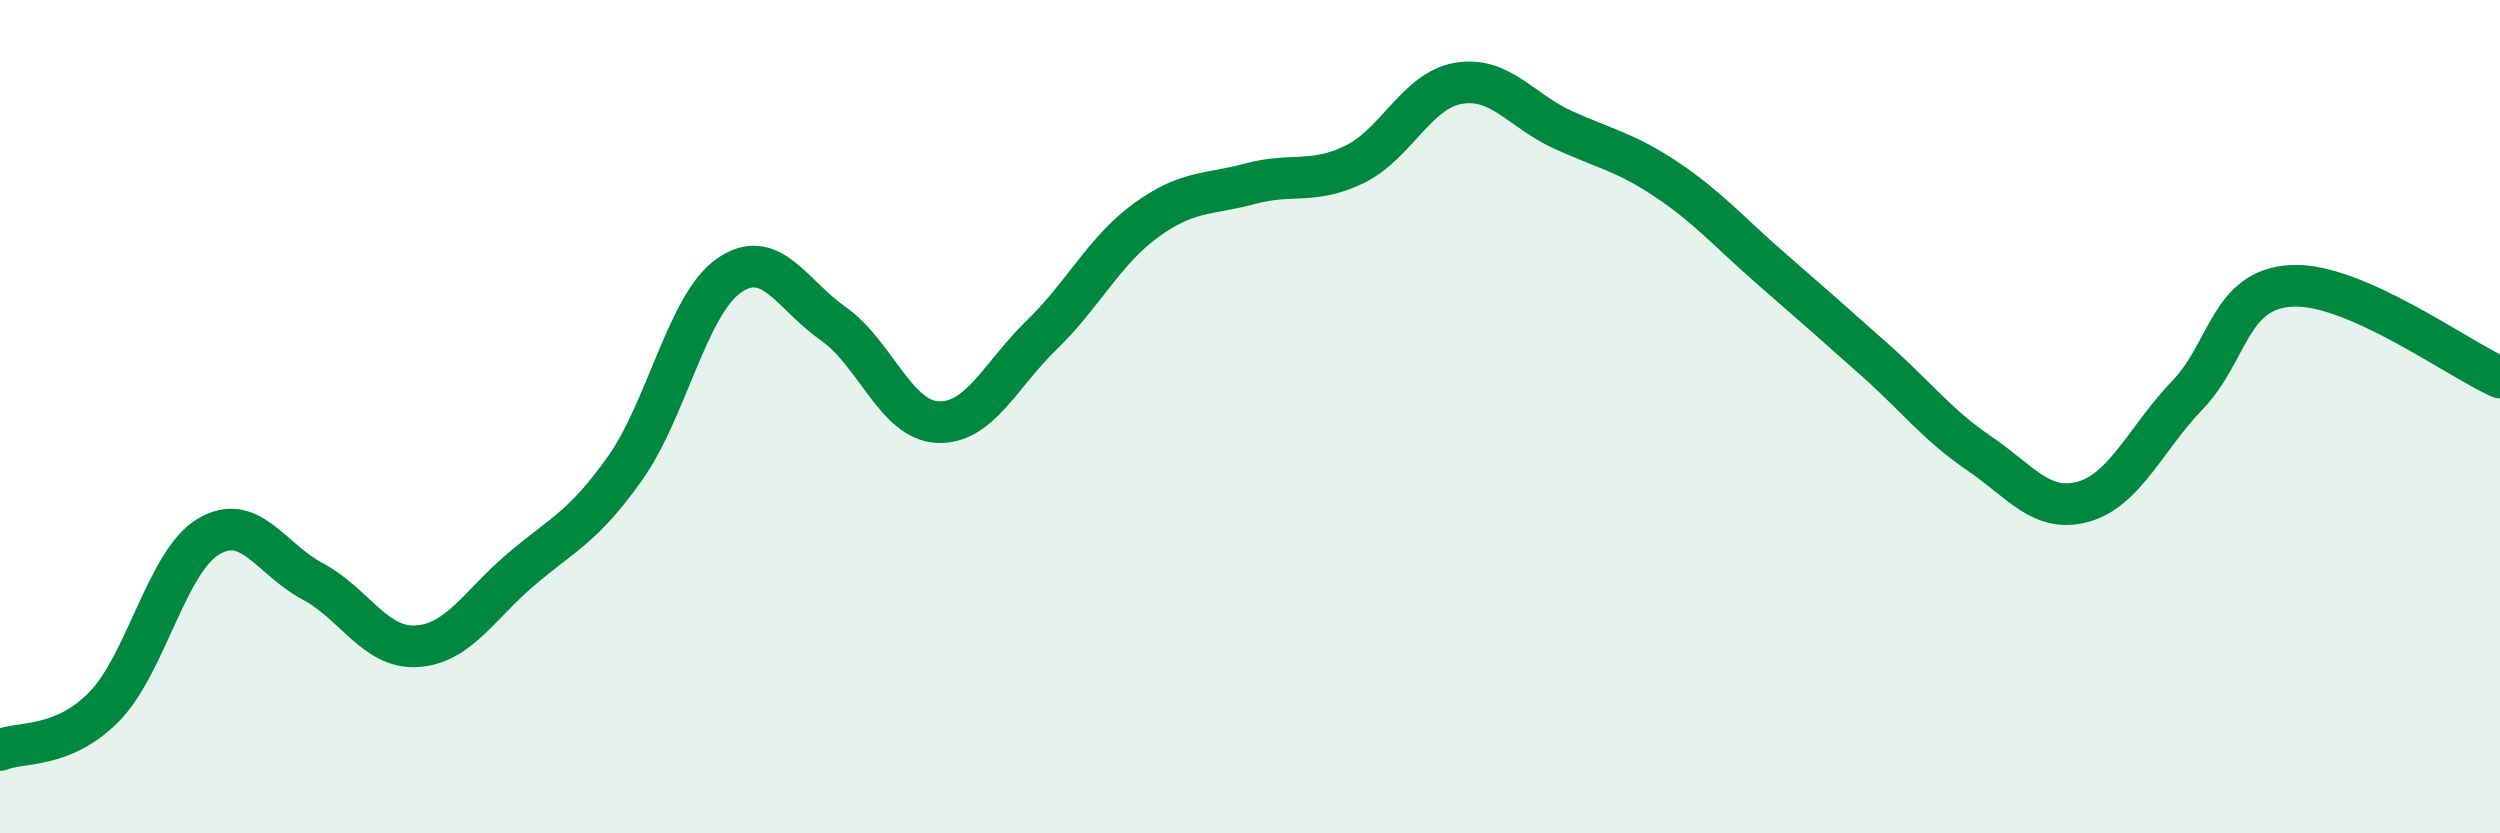
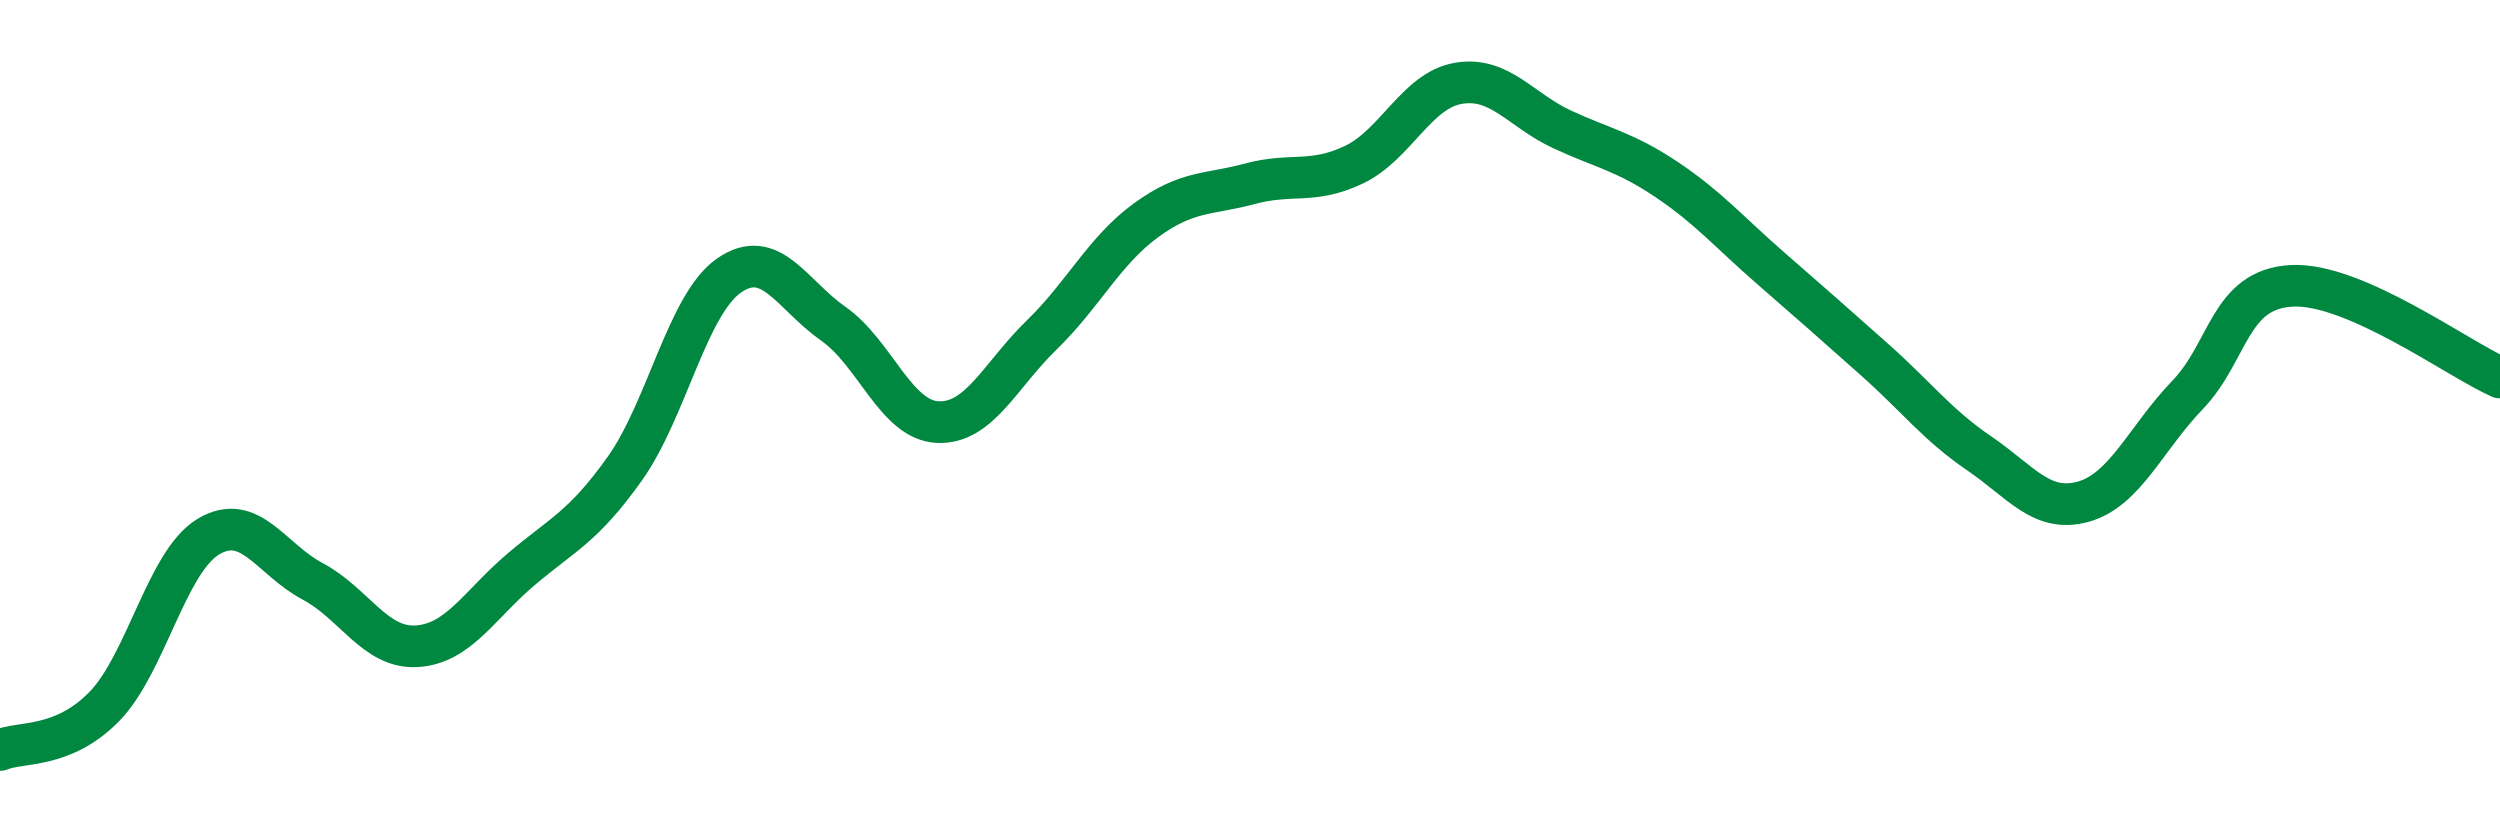
<svg xmlns="http://www.w3.org/2000/svg" width="60" height="20" viewBox="0 0 60 20">
-   <path d="M 0,18 C 0.5,17.79 1.5,17.98 2.5,16.96 C 3.5,15.94 4,13.48 5,12.88 C 6,12.28 6.5,13.42 7.5,13.95 C 8.5,14.48 9,15.57 10,15.51 C 11,15.45 11.5,14.52 12.5,13.67 C 13.5,12.82 14,12.65 15,11.24 C 16,9.83 16.5,7.3 17.5,6.61 C 18.5,5.92 19,7.07 20,7.77 C 21,8.47 21.5,10.08 22.5,10.13 C 23.5,10.18 24,9.01 25,8.04 C 26,7.07 26.5,6.02 27.5,5.29 C 28.5,4.56 29,4.68 30,4.41 C 31,4.14 31.5,4.43 32.5,3.95 C 33.5,3.47 34,2.17 35,2 C 36,1.83 36.5,2.65 37.5,3.11 C 38.5,3.57 39,3.64 40,4.31 C 41,4.98 41.5,5.57 42.5,6.44 C 43.5,7.31 44,7.75 45,8.64 C 46,9.53 46.5,10.2 47.5,10.88 C 48.5,11.56 49,12.32 50,12.04 C 51,11.76 51.5,10.52 52.5,9.48 C 53.5,8.44 53.5,6.94 55,6.86 C 56.5,6.78 59,8.62 60,9.06L60 20L0 20Z" fill="#008740" opacity="0.1" stroke-linecap="round" stroke-linejoin="round" />
  <path d="M 0,18 C 0.5,17.79 1.5,17.98 2.5,16.96 C 3.5,15.94 4,13.48 5,12.88 C 6,12.28 6.5,13.42 7.5,13.95 C 8.5,14.48 9,15.57 10,15.51 C 11,15.45 11.5,14.52 12.5,13.67 C 13.5,12.82 14,12.65 15,11.24 C 16,9.83 16.5,7.3 17.5,6.61 C 18.5,5.92 19,7.07 20,7.77 C 21,8.47 21.5,10.08 22.5,10.13 C 23.5,10.18 24,9.01 25,8.04 C 26,7.07 26.5,6.02 27.5,5.29 C 28.5,4.56 29,4.68 30,4.41 C 31,4.14 31.5,4.43 32.5,3.95 C 33.5,3.47 34,2.17 35,2 C 36,1.83 36.5,2.65 37.5,3.11 C 38.5,3.57 39,3.64 40,4.31 C 41,4.98 41.5,5.57 42.5,6.44 C 43.5,7.31 44,7.75 45,8.64 C 46,9.53 46.5,10.2 47.5,10.88 C 48.5,11.56 49,12.32 50,12.04 C 51,11.76 51.5,10.52 52.5,9.48 C 53.5,8.44 53.5,6.94 55,6.86 C 56.5,6.78 59,8.62 60,9.06" stroke="#008740" stroke-width="1" fill="none" stroke-linecap="round" stroke-linejoin="round" />
</svg>